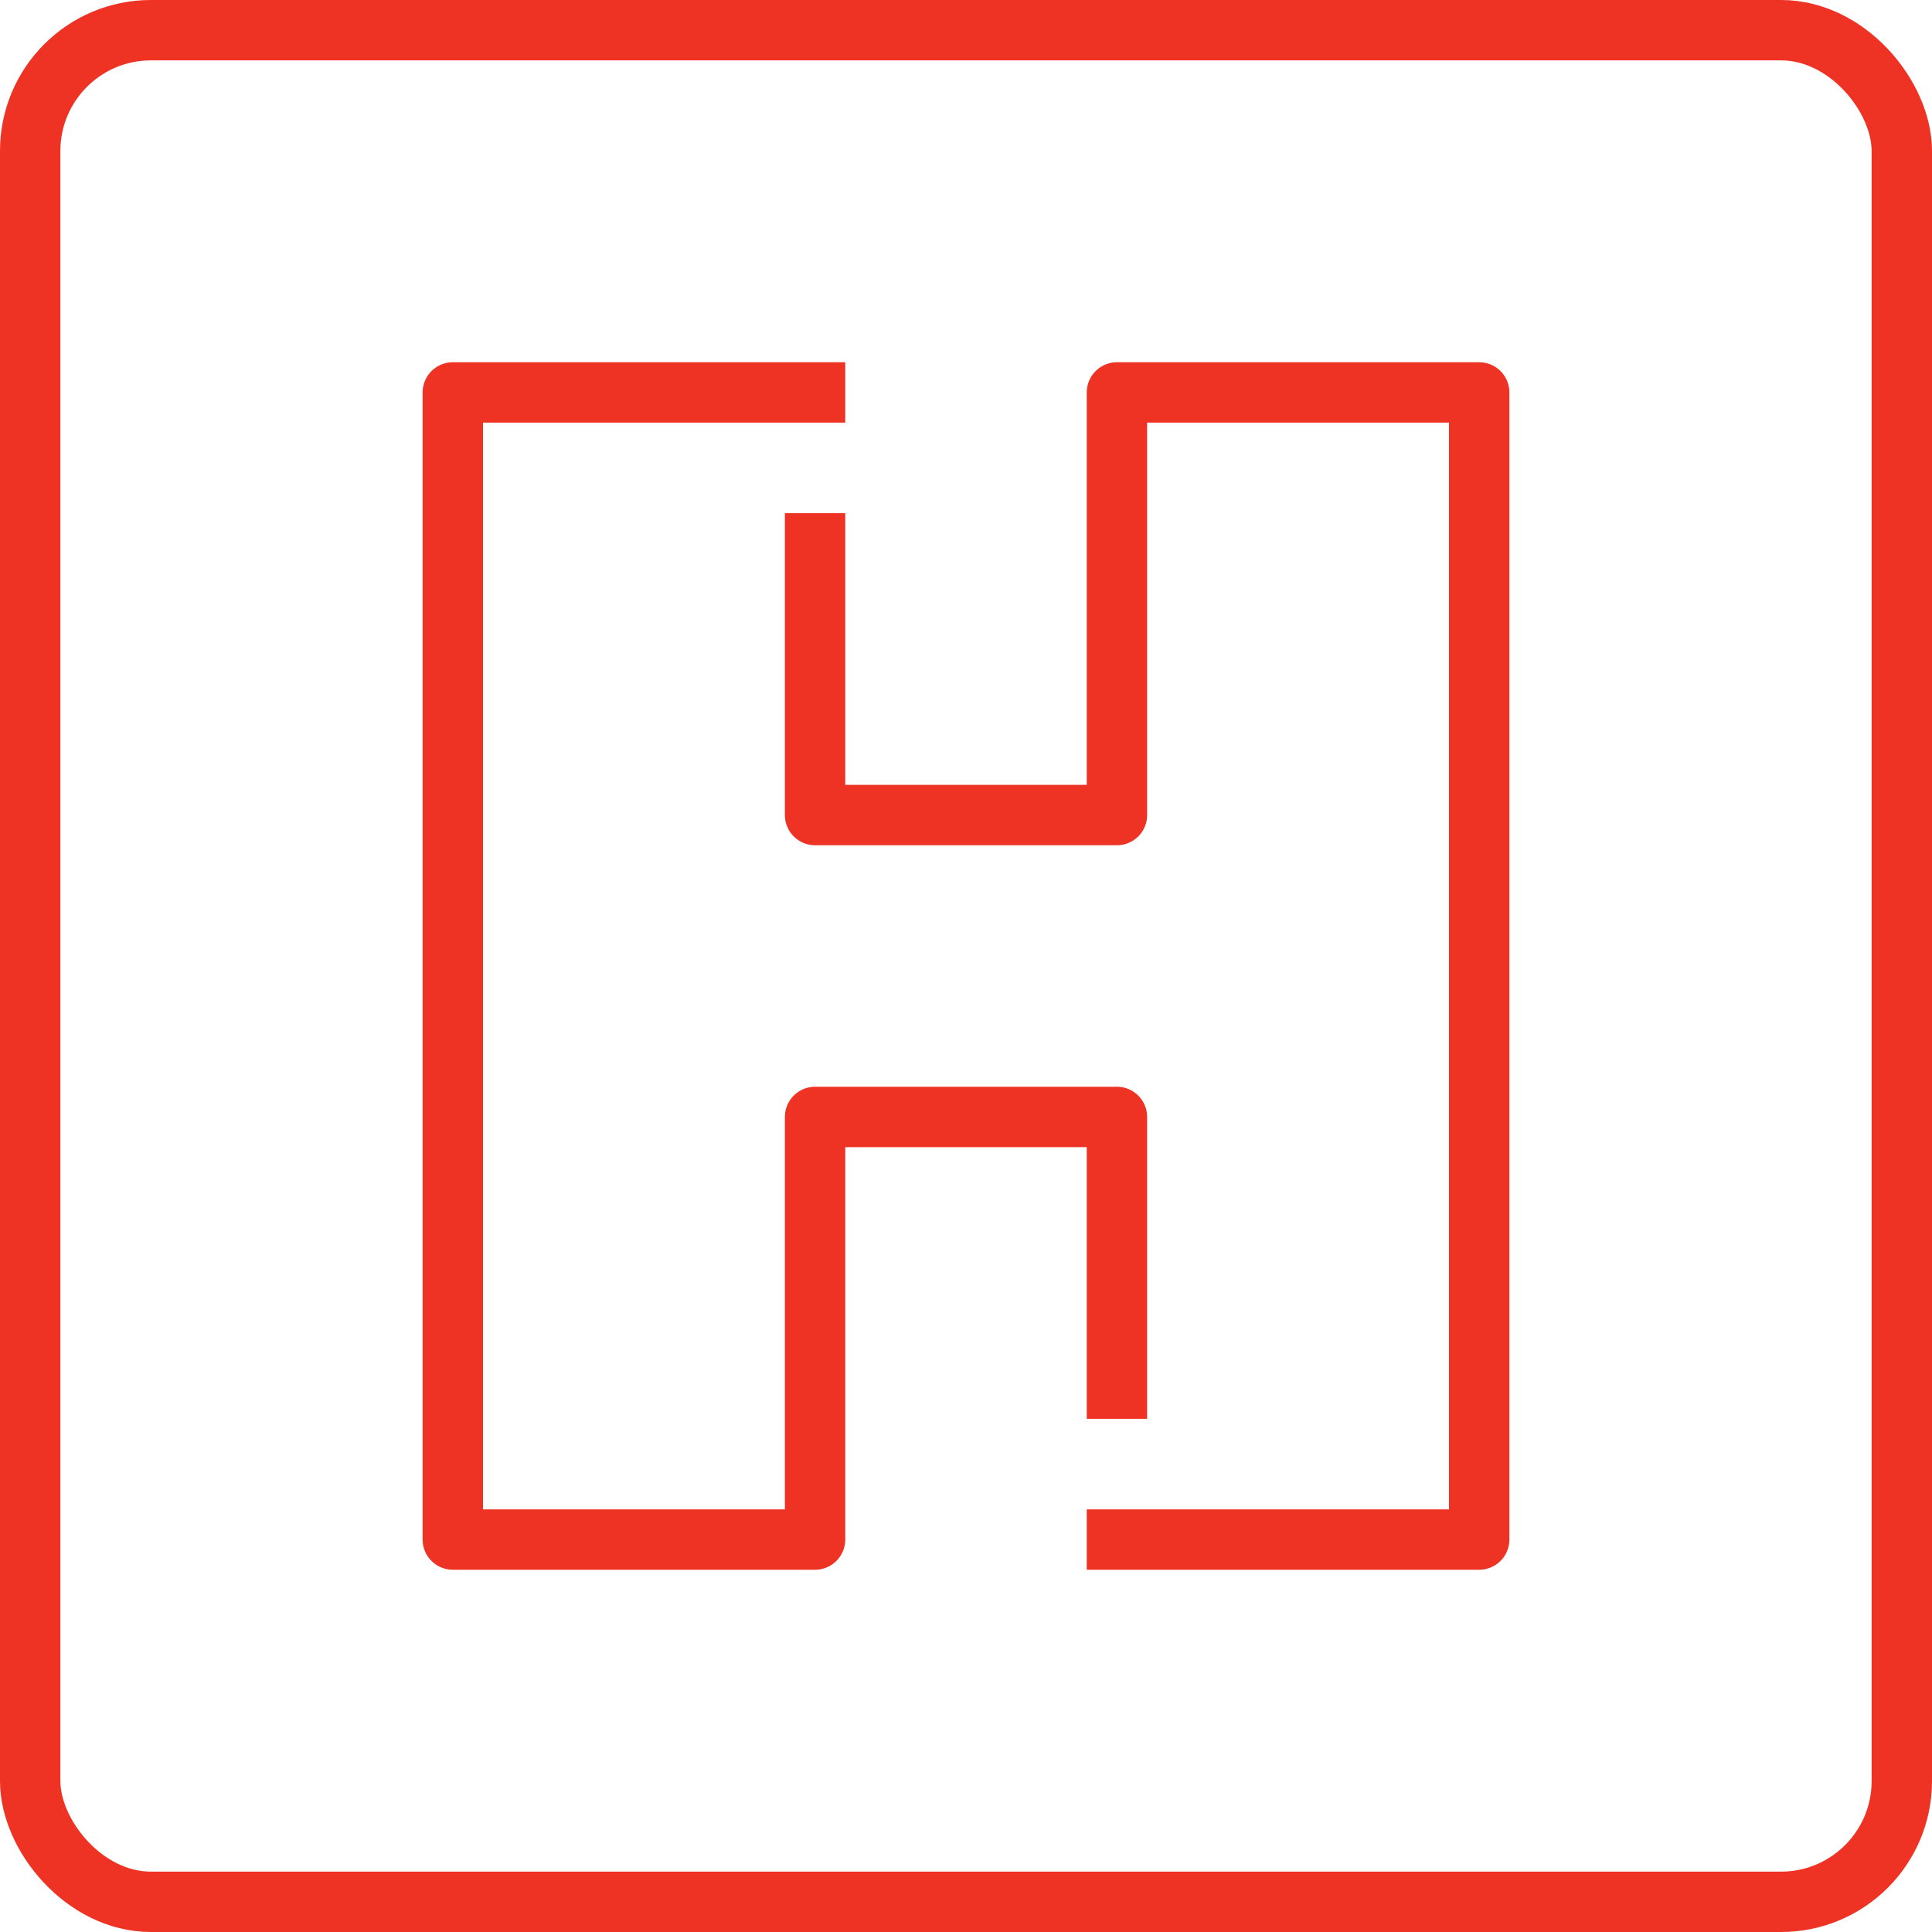
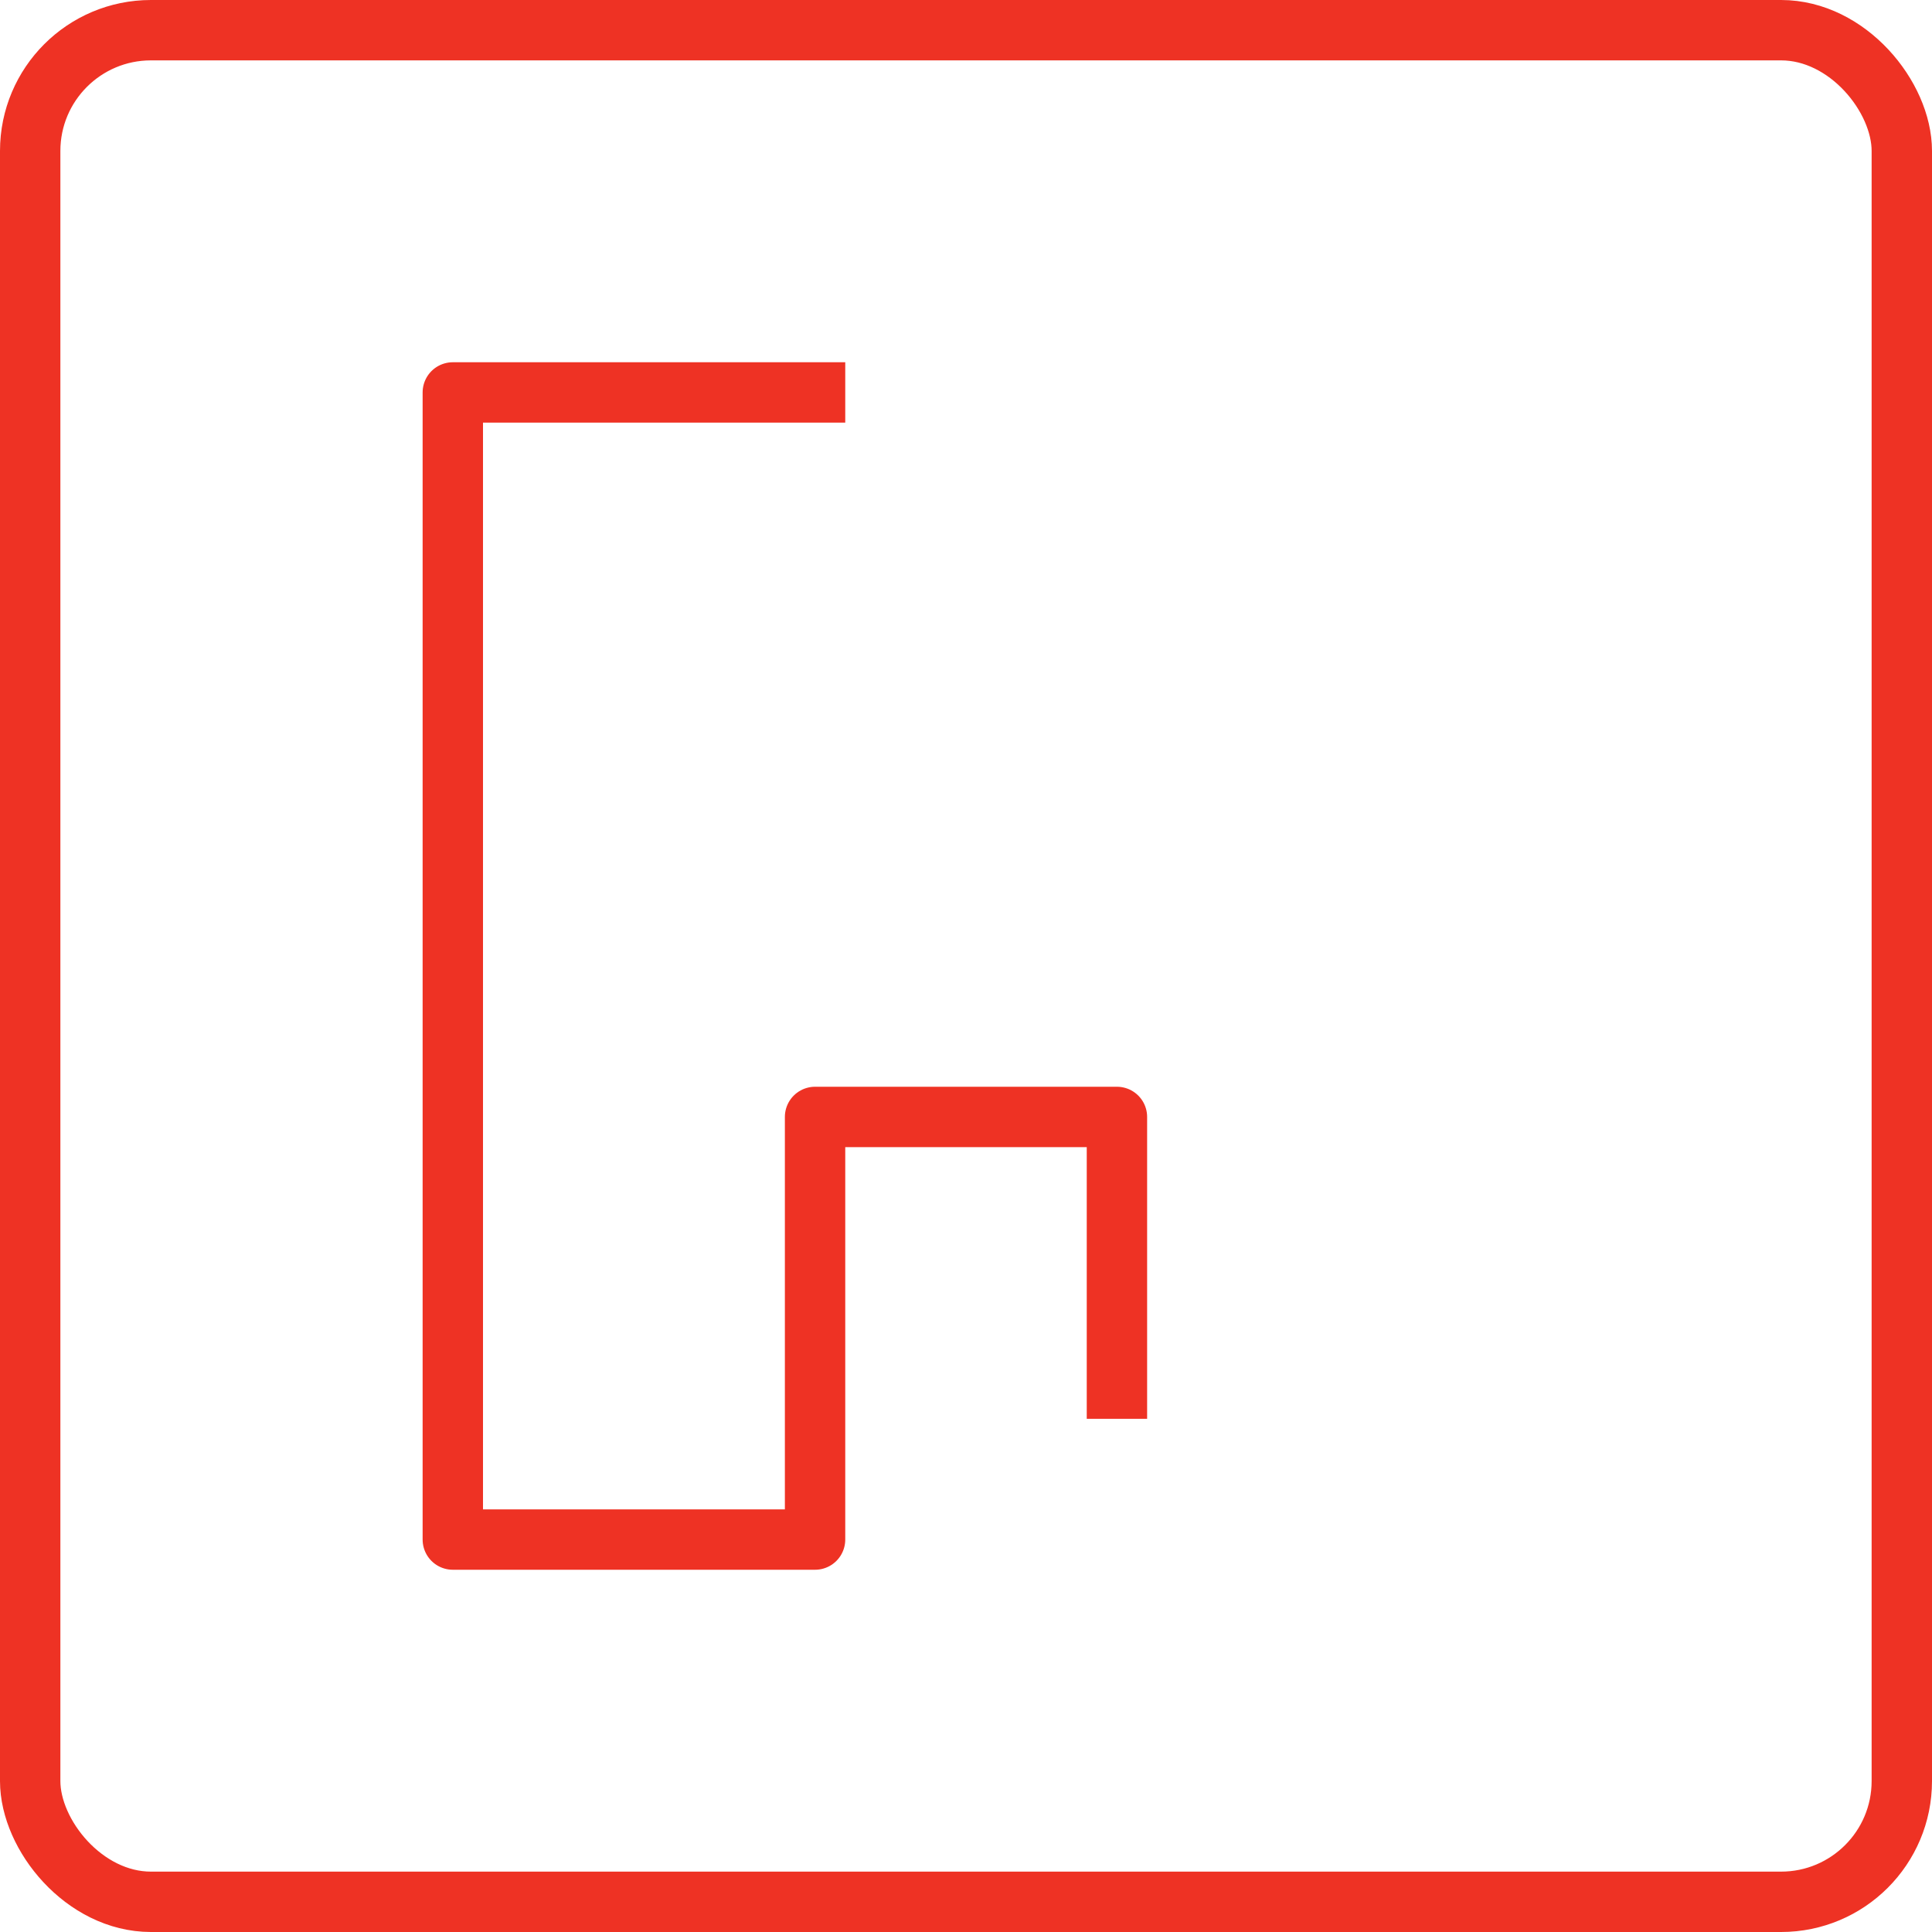
<svg xmlns="http://www.w3.org/2000/svg" width="64" height="64" viewBox="0 0 64 64">
  <defs>
    <style>.a,.b{fill:none;stroke:#ee3224;stroke-linejoin:round;stroke-width:2px;}.b{stroke-linecap:square;}</style>
  </defs>
  <g transform="translate(-67 -115)">
    <rect class="a" width="62" height="62" rx="4" transform="translate(68 116)" />
-     <path class="b" d="M104,166h12V128H104v14H94v-9" />
    <path class="b" d="M94,128H82v38H94V152h10v9" />
  </g>
</svg>